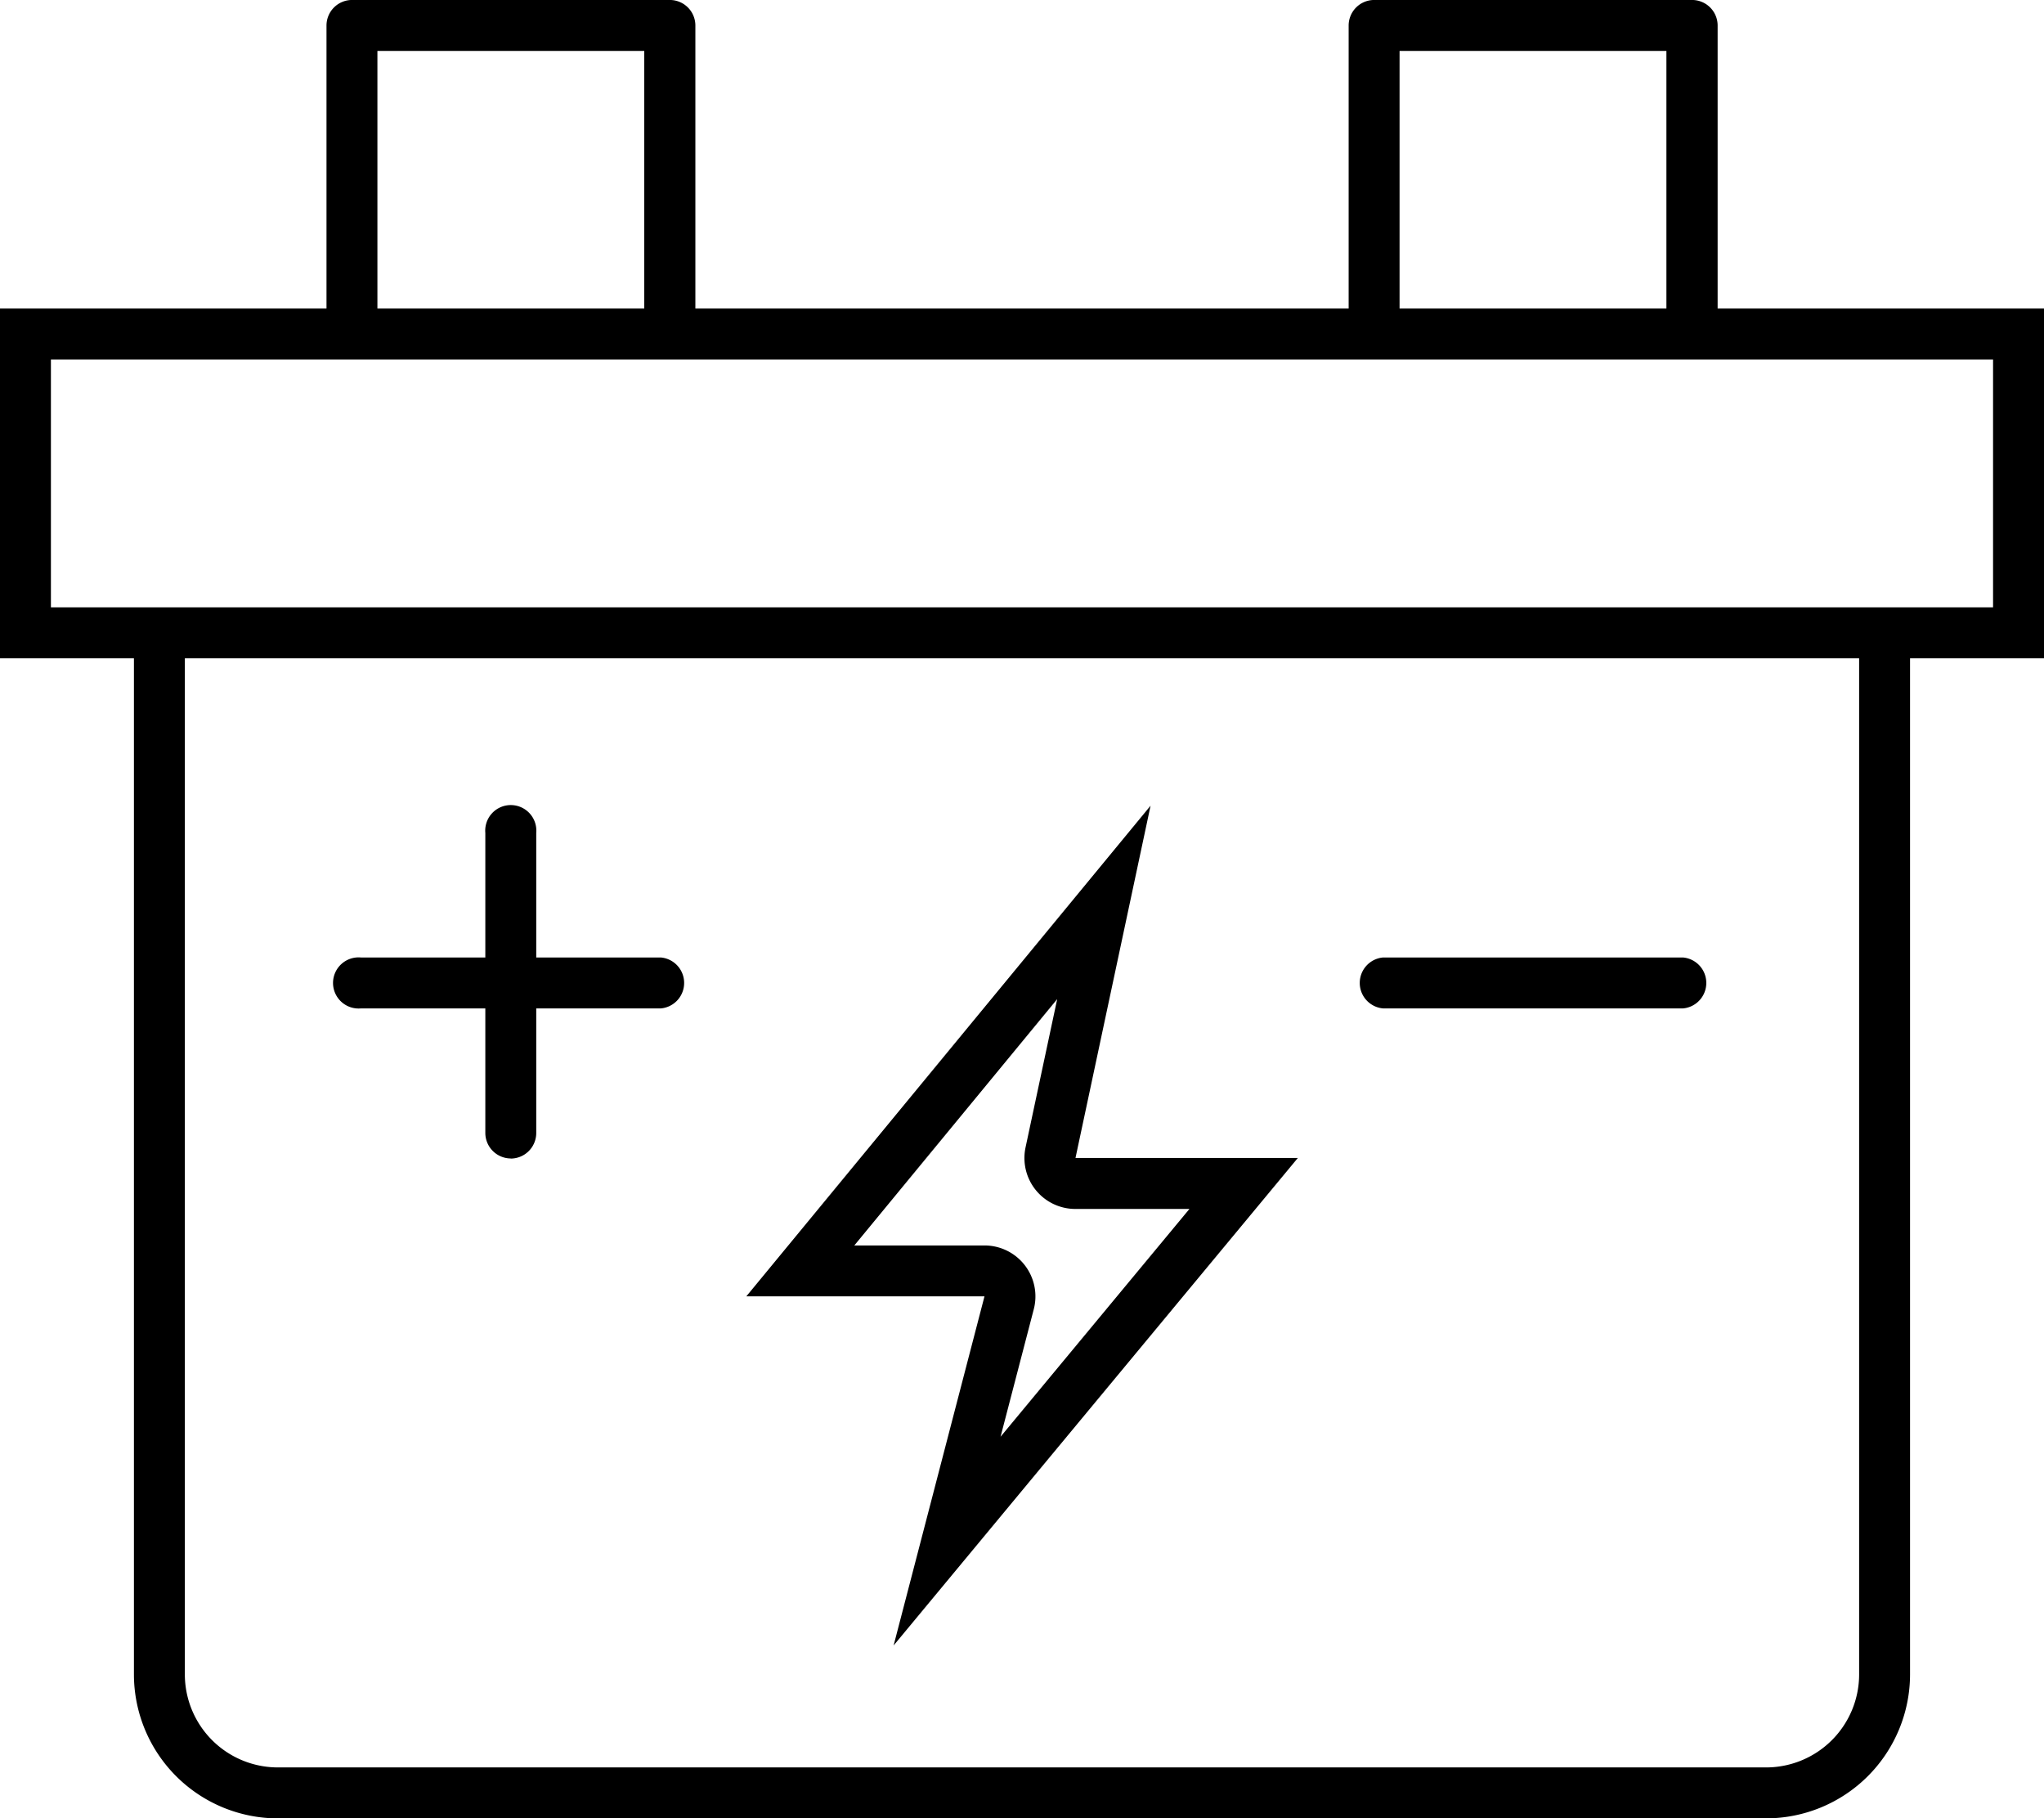
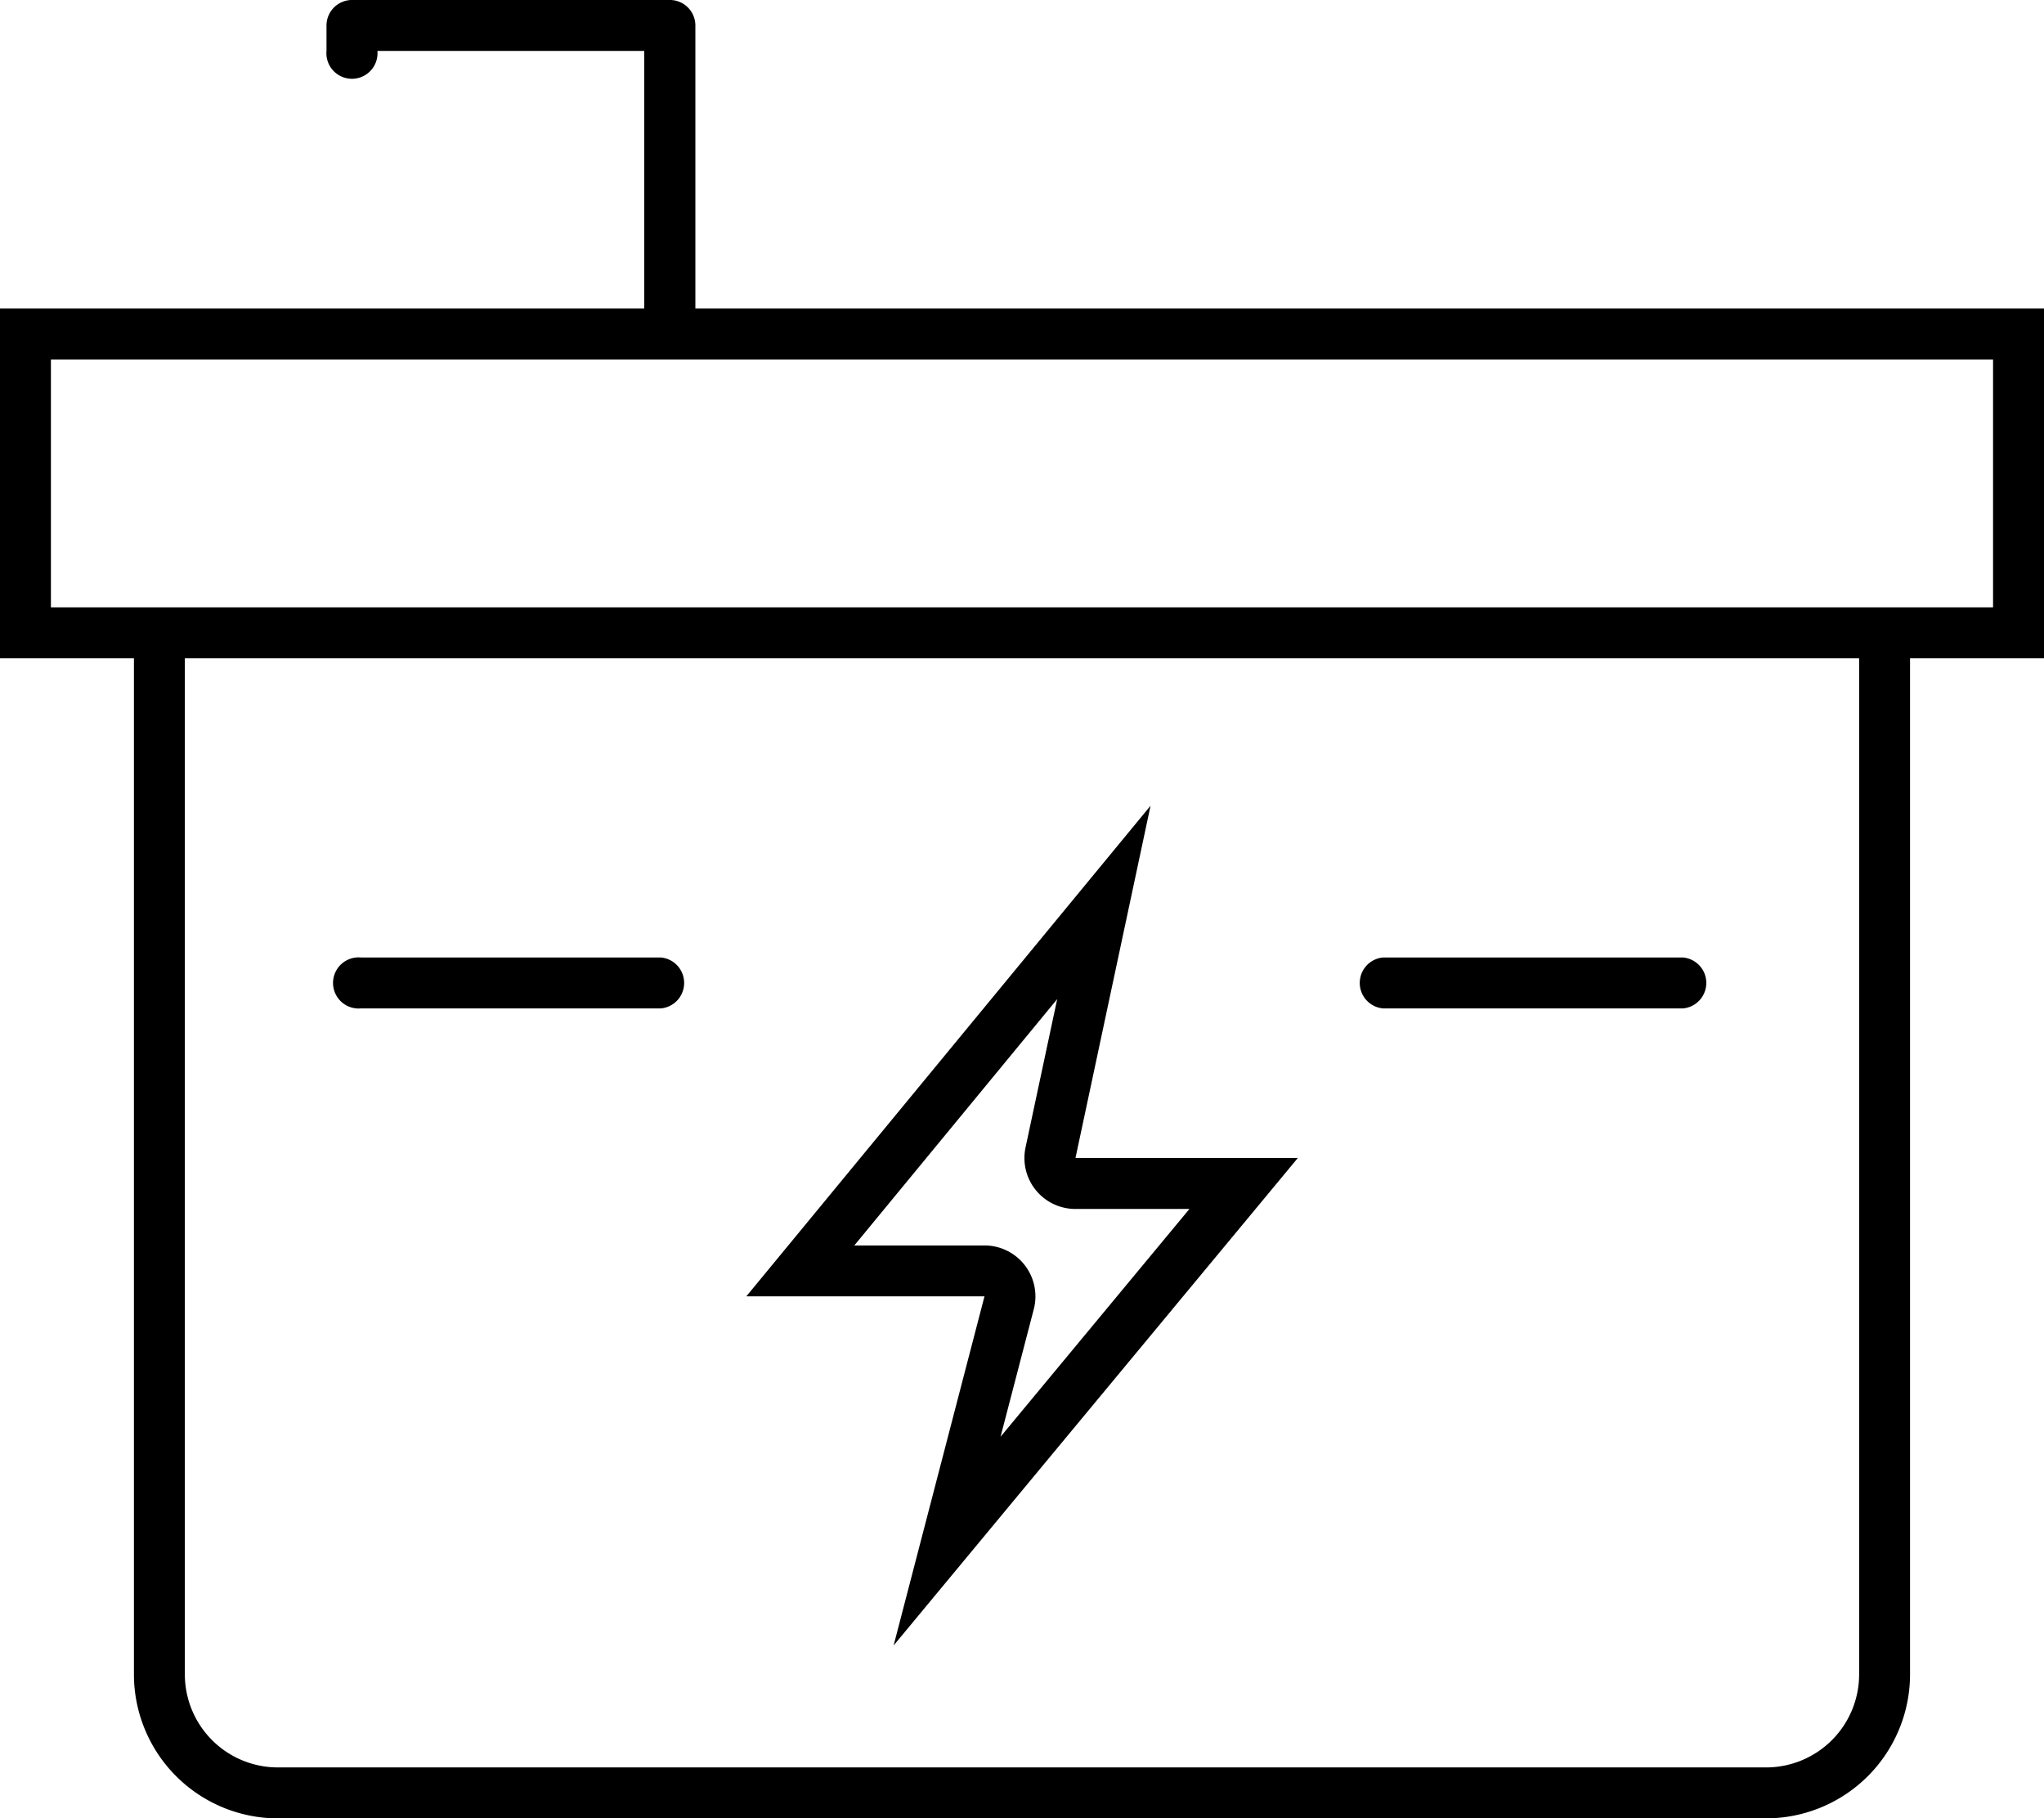
<svg xmlns="http://www.w3.org/2000/svg" id="Group_23" data-name="Group 23" width="79.97" height="71.124" viewBox="0 0 79.97 71.124">
  <defs>
    <clipPath id="clip-path">
      <rect id="Rectangle_42" data-name="Rectangle 42" width="79.97" height="71.124" fill="none" />
    </clipPath>
  </defs>
  <g id="Group_22" data-name="Group 22" clip-path="url(#clip-path)">
    <path id="Path_25" data-name="Path 25" d="M129.4,134.111l-1.238,5.8a1.992,1.992,0,0,0,1.948,2.408h4.464l-7.39,8.91,1.3-4.988a1.992,1.992,0,0,0-1.928-2.494h-5.094Zm3.653-7.565h0Zm0,0-15.816,19.192h9.318l-3.555,13.655,15.816-19.069h-8.7Zm5.762,13.778h0Z" transform="translate(-88.038 -95.032)" />
    <path id="Path_26" data-name="Path 26" d="M84.9,145.763H26.669a5.636,5.636,0,0,1-5.629-5.629V100.386a1,1,0,1,1,1.992,0v39.747a3.641,3.641,0,0,0,3.637,3.637H84.9a3.641,3.641,0,0,0,3.637-3.637V100.386a1,1,0,1,1,1.992,0v39.747a5.636,5.636,0,0,1-5.629,5.629" transform="translate(-15.8 -74.639)" />
    <path id="Path_27" data-name="Path 27" d="M77.977,60.15H1.992V50.456H77.977ZM79.97,48.464H0V62.142H79.97Z" transform="translate(0 -36.395)" />
-     <path id="Path_28" data-name="Path 28" d="M64.726,13.068a1,1,0,0,1-1-1V1.993H53.286V12.072a1,1,0,1,1-1.992,0V1a1,1,0,0,1,1-1H64.726a1,1,0,0,1,1,1V12.072a1,1,0,0,1-1,1" transform="translate(-38.52 -0.001)" />
-     <path id="Path_29" data-name="Path 29" d="M225.315,13.068a1,1,0,0,1-1-1V1.993H213.875V12.072a1,1,0,0,1-1.992,0V1a1,1,0,0,1,1-1h12.436a1,1,0,0,1,1,1V12.072a1,1,0,0,1-1,1" transform="translate(-159.118 -0.001)" />
-     <path id="Path_30" data-name="Path 30" d="M77.259,140.553a1,1,0,0,1-1-1V127.82a1,1,0,1,1,1.992,0v11.737a1,1,0,0,1-1,1" transform="translate(-57.271 -95.241)" />
+     <path id="Path_28" data-name="Path 28" d="M64.726,13.068a1,1,0,0,1-1-1V1.993H53.286a1,1,0,1,1-1.992,0V1a1,1,0,0,1,1-1H64.726a1,1,0,0,1,1,1V12.072a1,1,0,0,1-1,1" transform="translate(-38.52 -0.001)" />
    <path id="Path_31" data-name="Path 31" d="M65.43,152.381H53.693a1,1,0,1,1,0-1.992H65.43a1,1,0,0,1,0,1.992" transform="translate(-39.574 -112.938)" />
    <path id="Path_32" data-name="Path 32" d="M226.019,152.381H214.282a1,1,0,0,1,0-1.992h11.737a1,1,0,0,1,0,1.992" transform="translate(-160.172 -112.938)" />
  </g>
</svg>